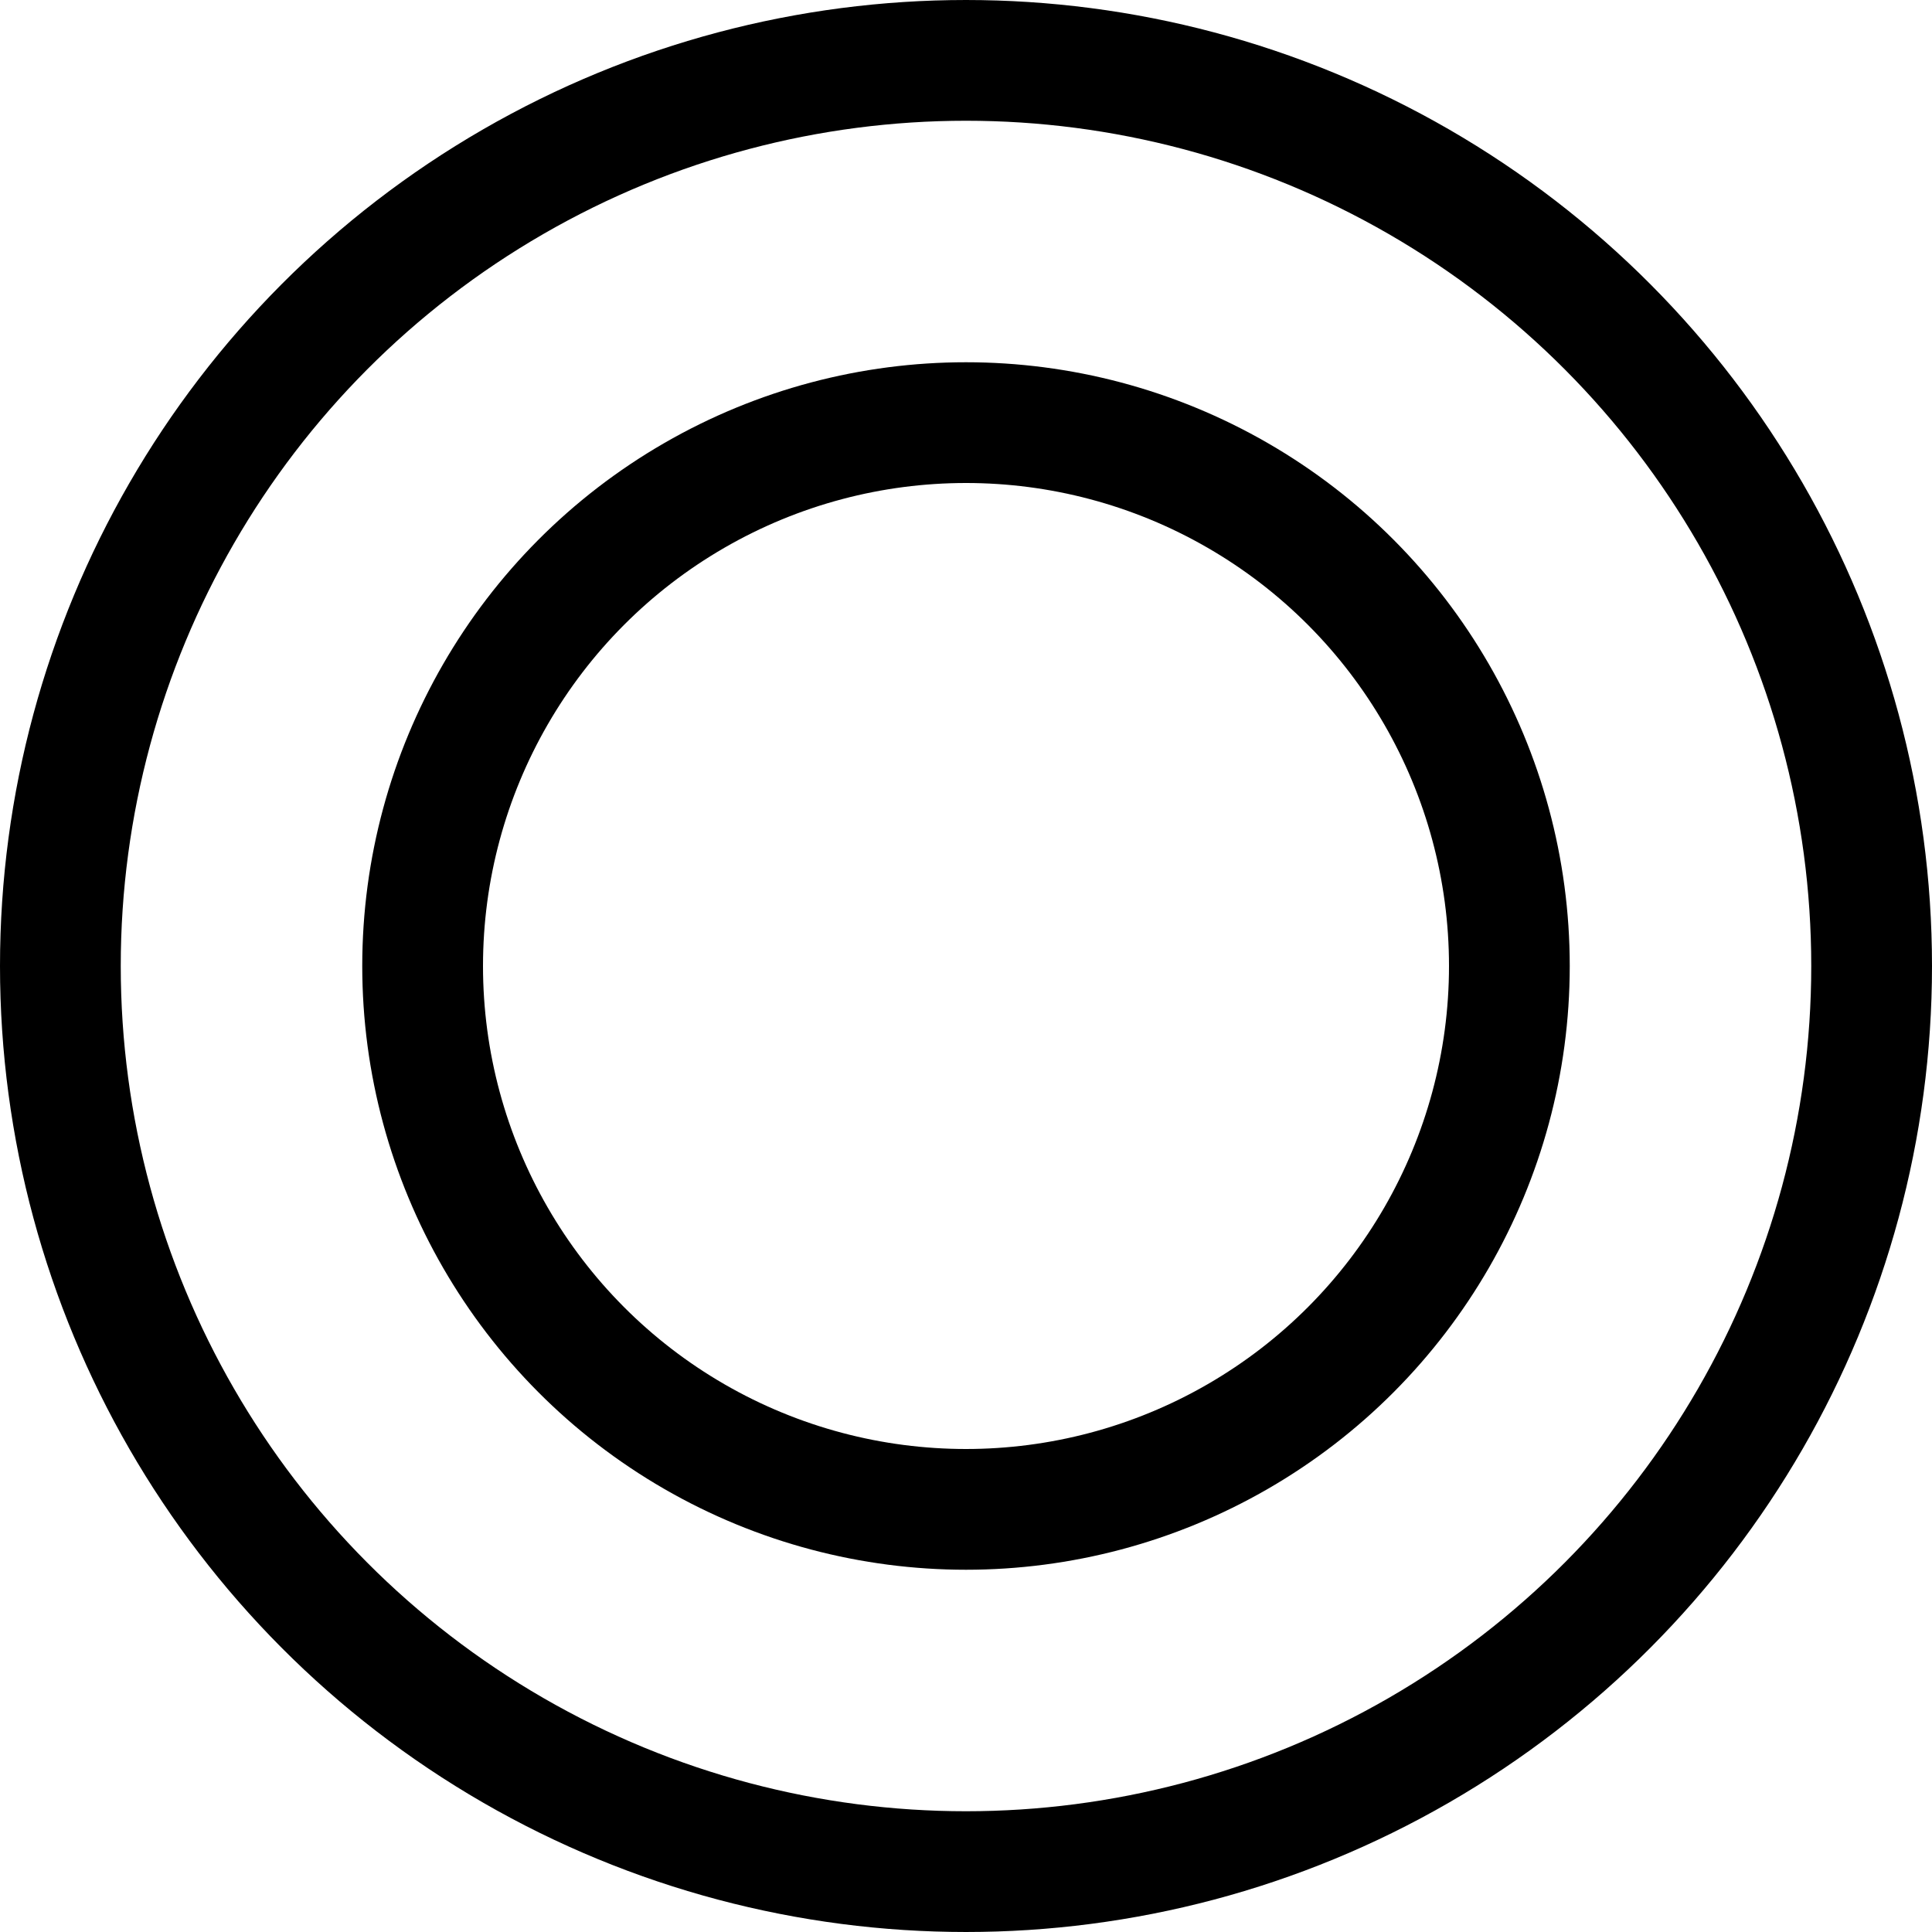
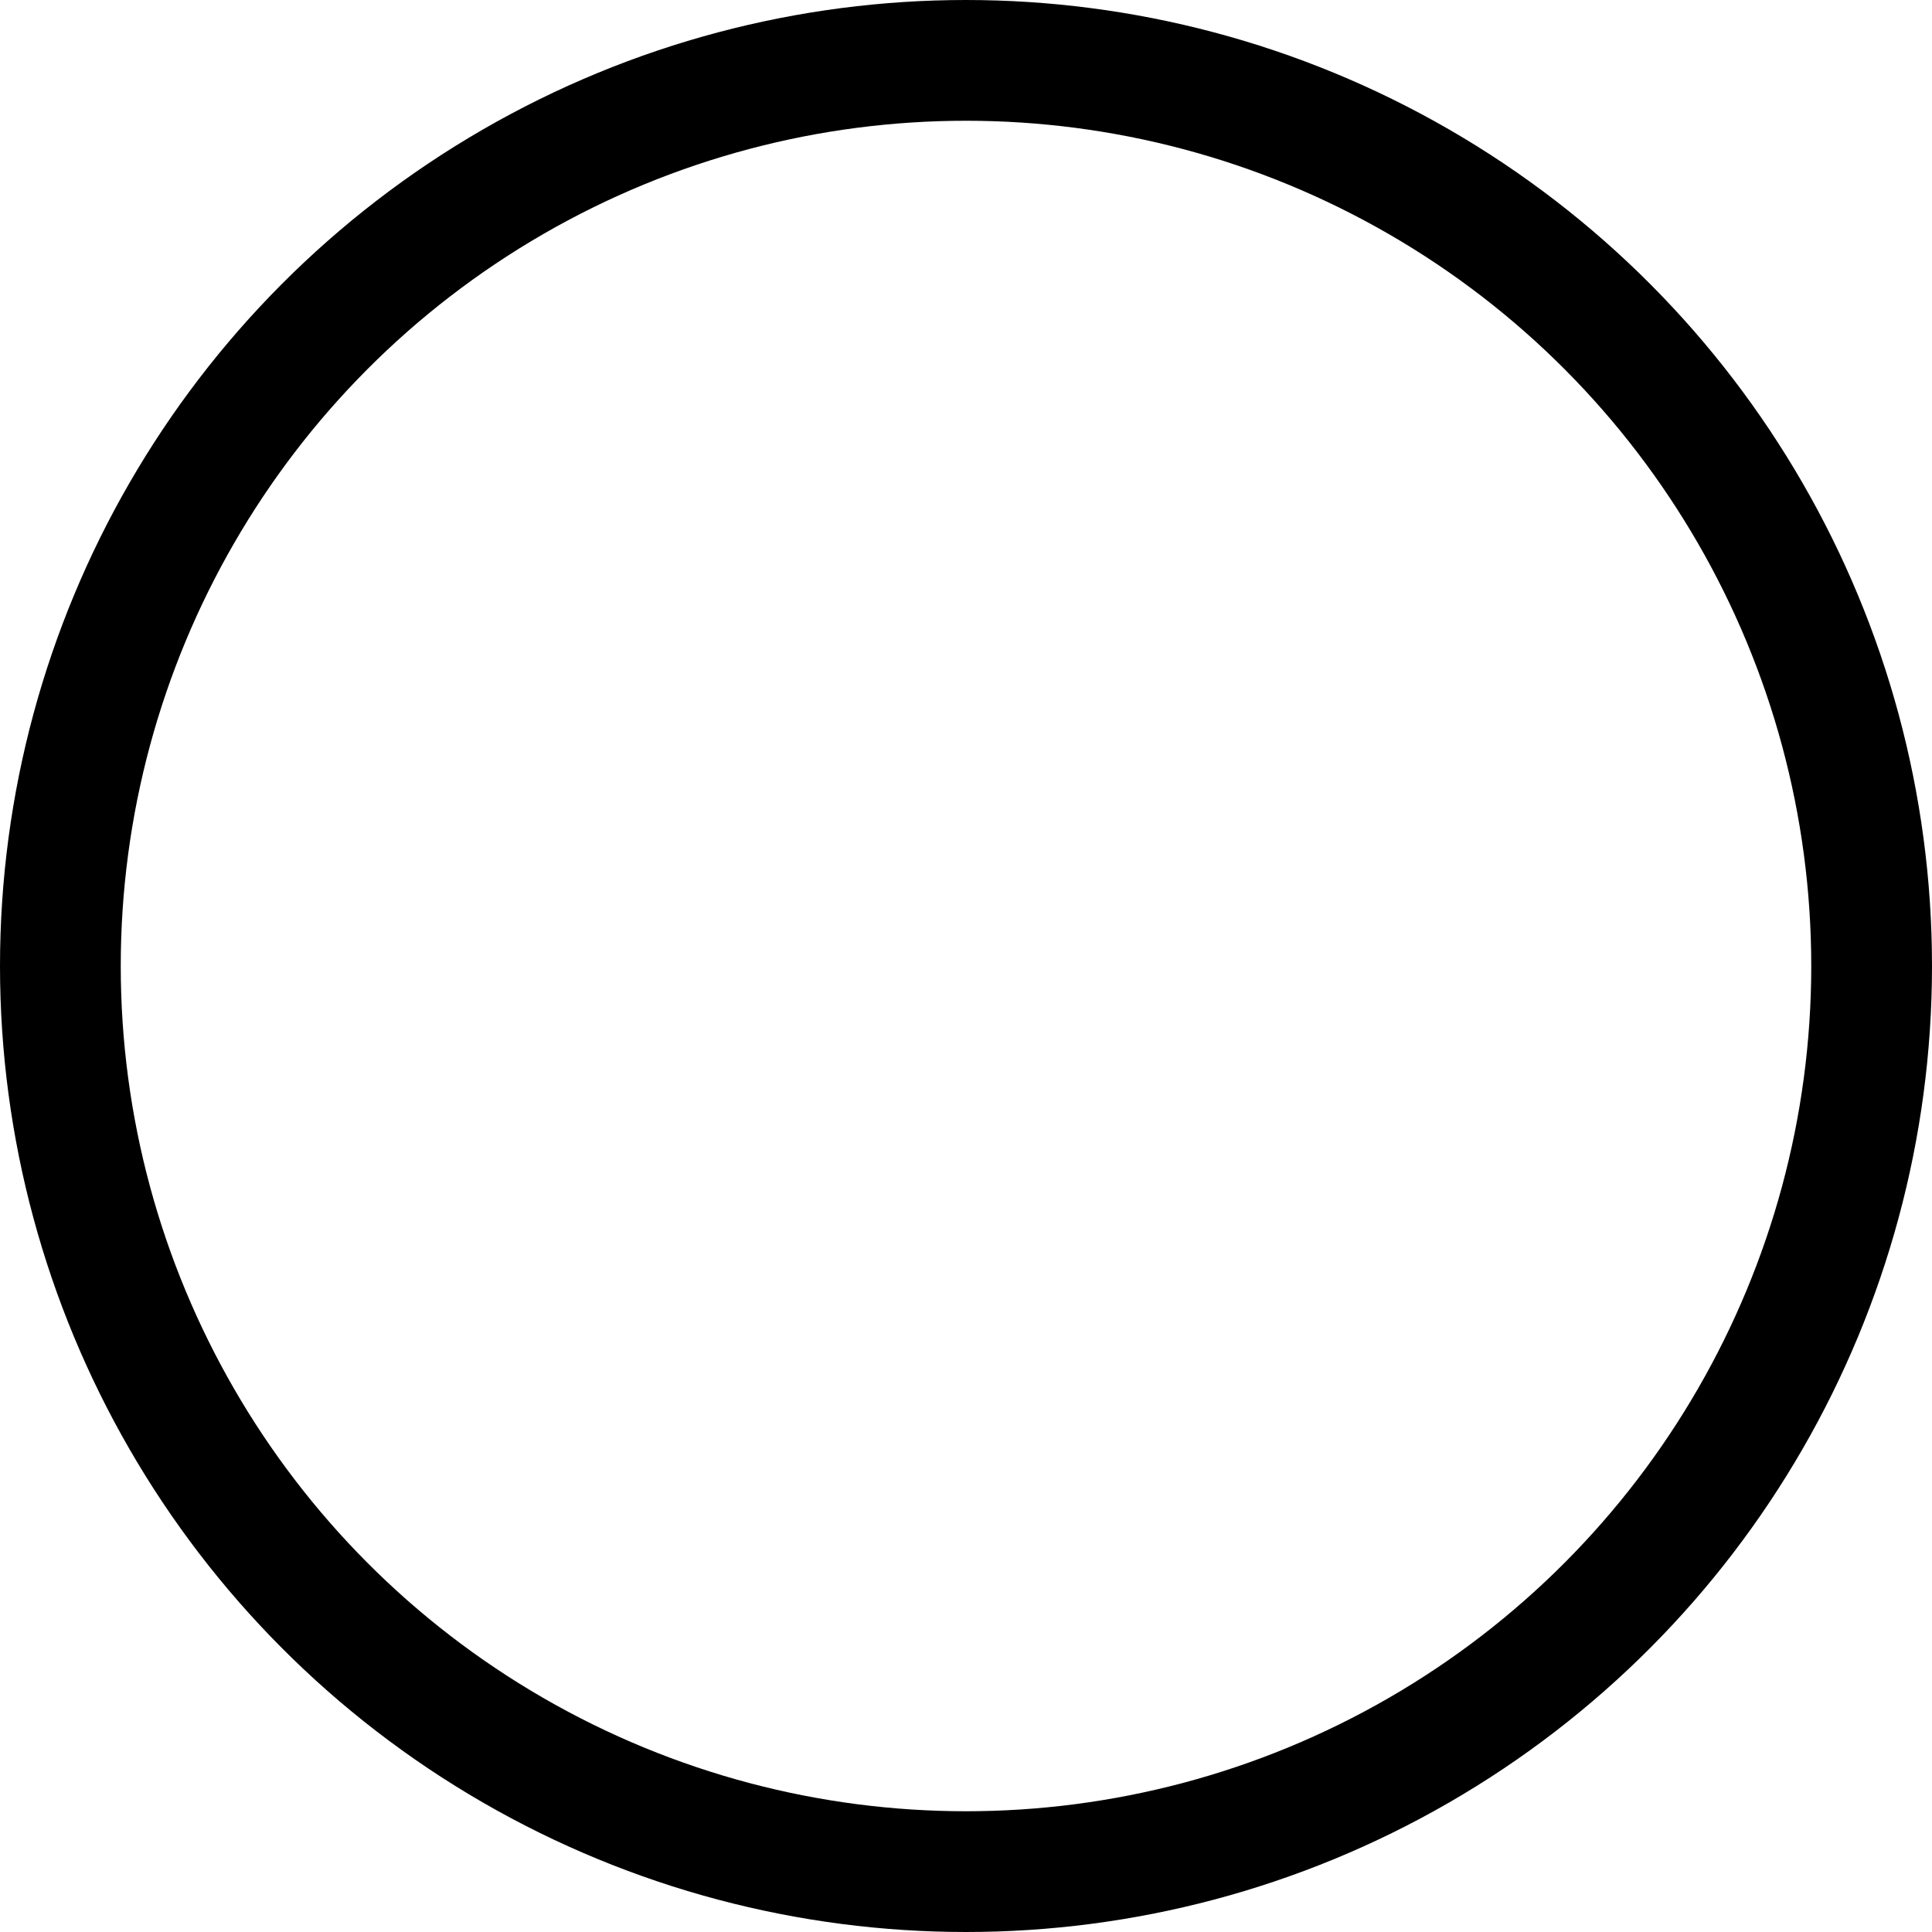
<svg xmlns="http://www.w3.org/2000/svg" width="16" height="16">
  <g data-name="グループ 129" fill="none" stroke="#000">
    <g data-name="楕円形 10">
      <circle cx="8" cy="8" r="8" stroke="none" />
      <circle cx="8" cy="8" r="7.5" />
    </g>
    <g data-name="楕円形 11" transform="translate(3 3)">
      <circle cx="5" cy="5" r="5" stroke="none" />
-       <circle cx="5" cy="5" r="4.5" />
    </g>
  </g>
</svg>